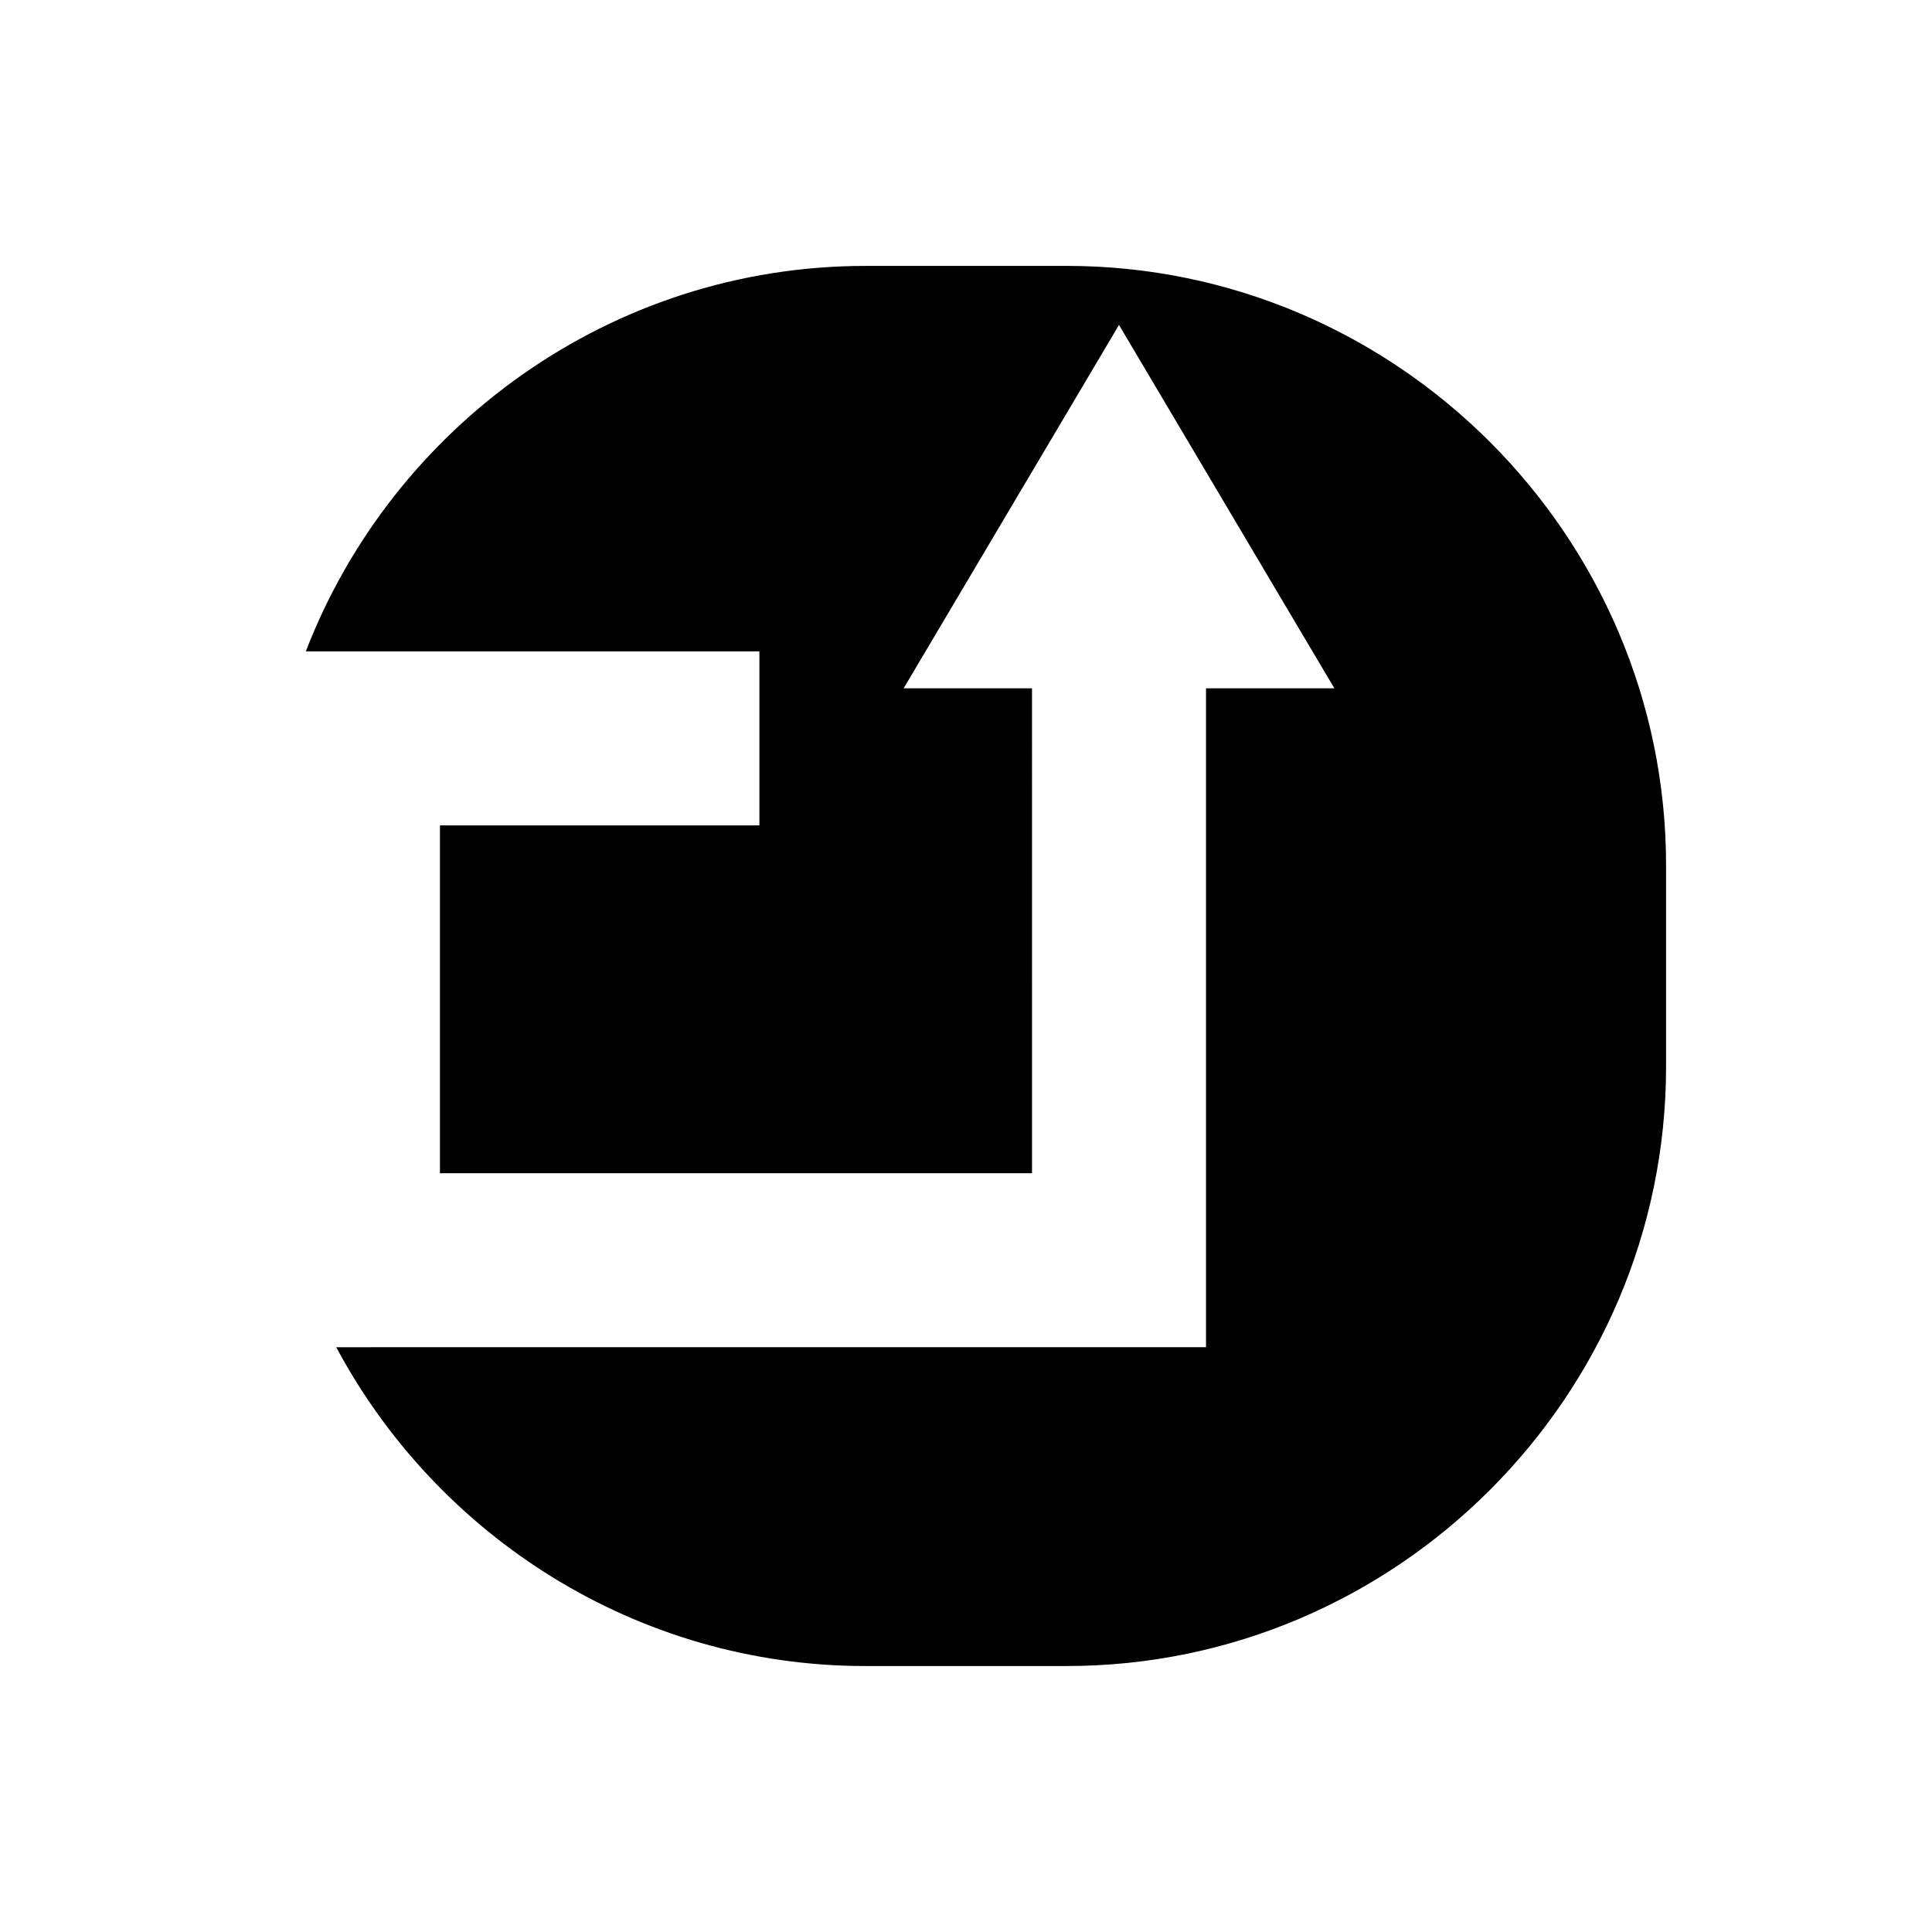
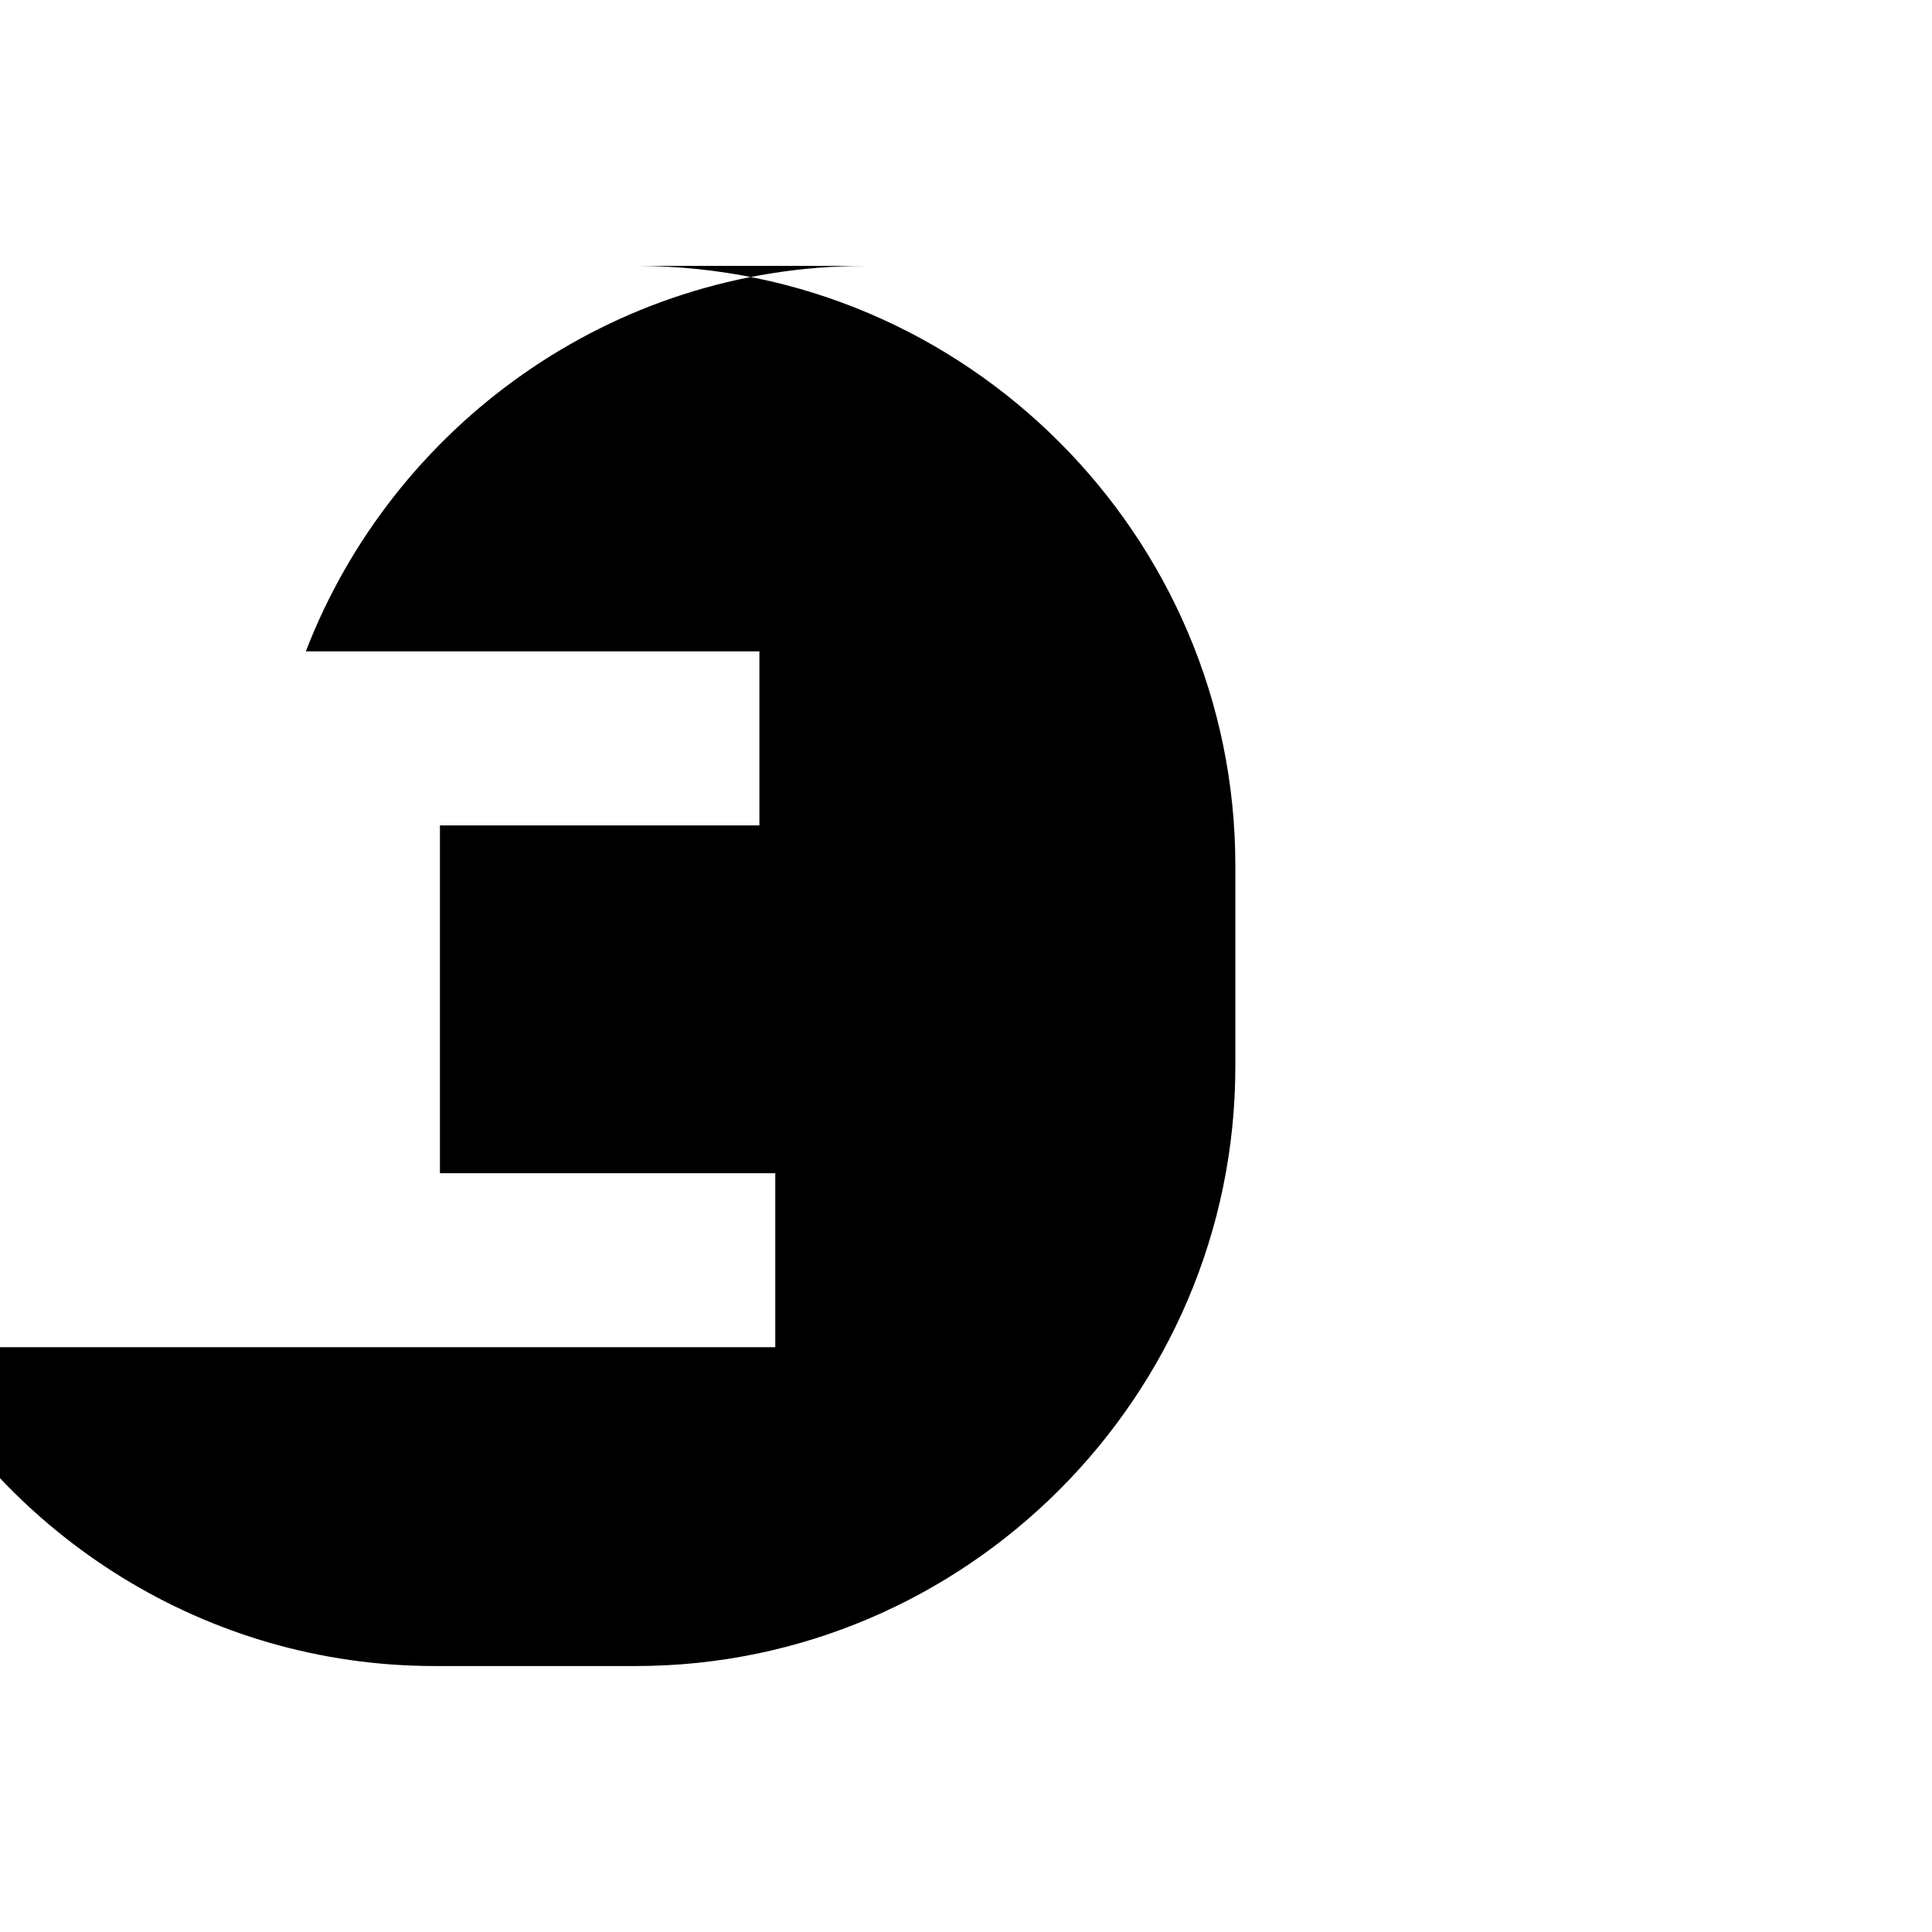
<svg xmlns="http://www.w3.org/2000/svg" fill="#000000" width="800px" height="800px" version="1.1" viewBox="144 144 512 512">
-   <path d="m426.66 214.47h-53.312c-67.414 0-125.34 42.574-148.3 102.15h120.2v46.113h-84.66v92.18h156.91l-0.004-128.5h-34.02l57.07-96.301 57.078 96.301h-34.02v174.61l-230.49 0.004c26.793 50.148 79.684 84.488 140.23 84.488h53.312c87.379 0 158.87-71.492 158.87-158.87v-53.312c0-87.379-71.492-158.87-158.87-158.87z" />
+   <path d="m426.66 214.47h-53.312c-67.414 0-125.34 42.574-148.3 102.15h120.2v46.113h-84.66v92.18h156.91l-0.004-128.5h-34.02h-34.02v174.61l-230.49 0.004c26.793 50.148 79.684 84.488 140.23 84.488h53.312c87.379 0 158.87-71.492 158.87-158.87v-53.312c0-87.379-71.492-158.87-158.87-158.87z" />
</svg>